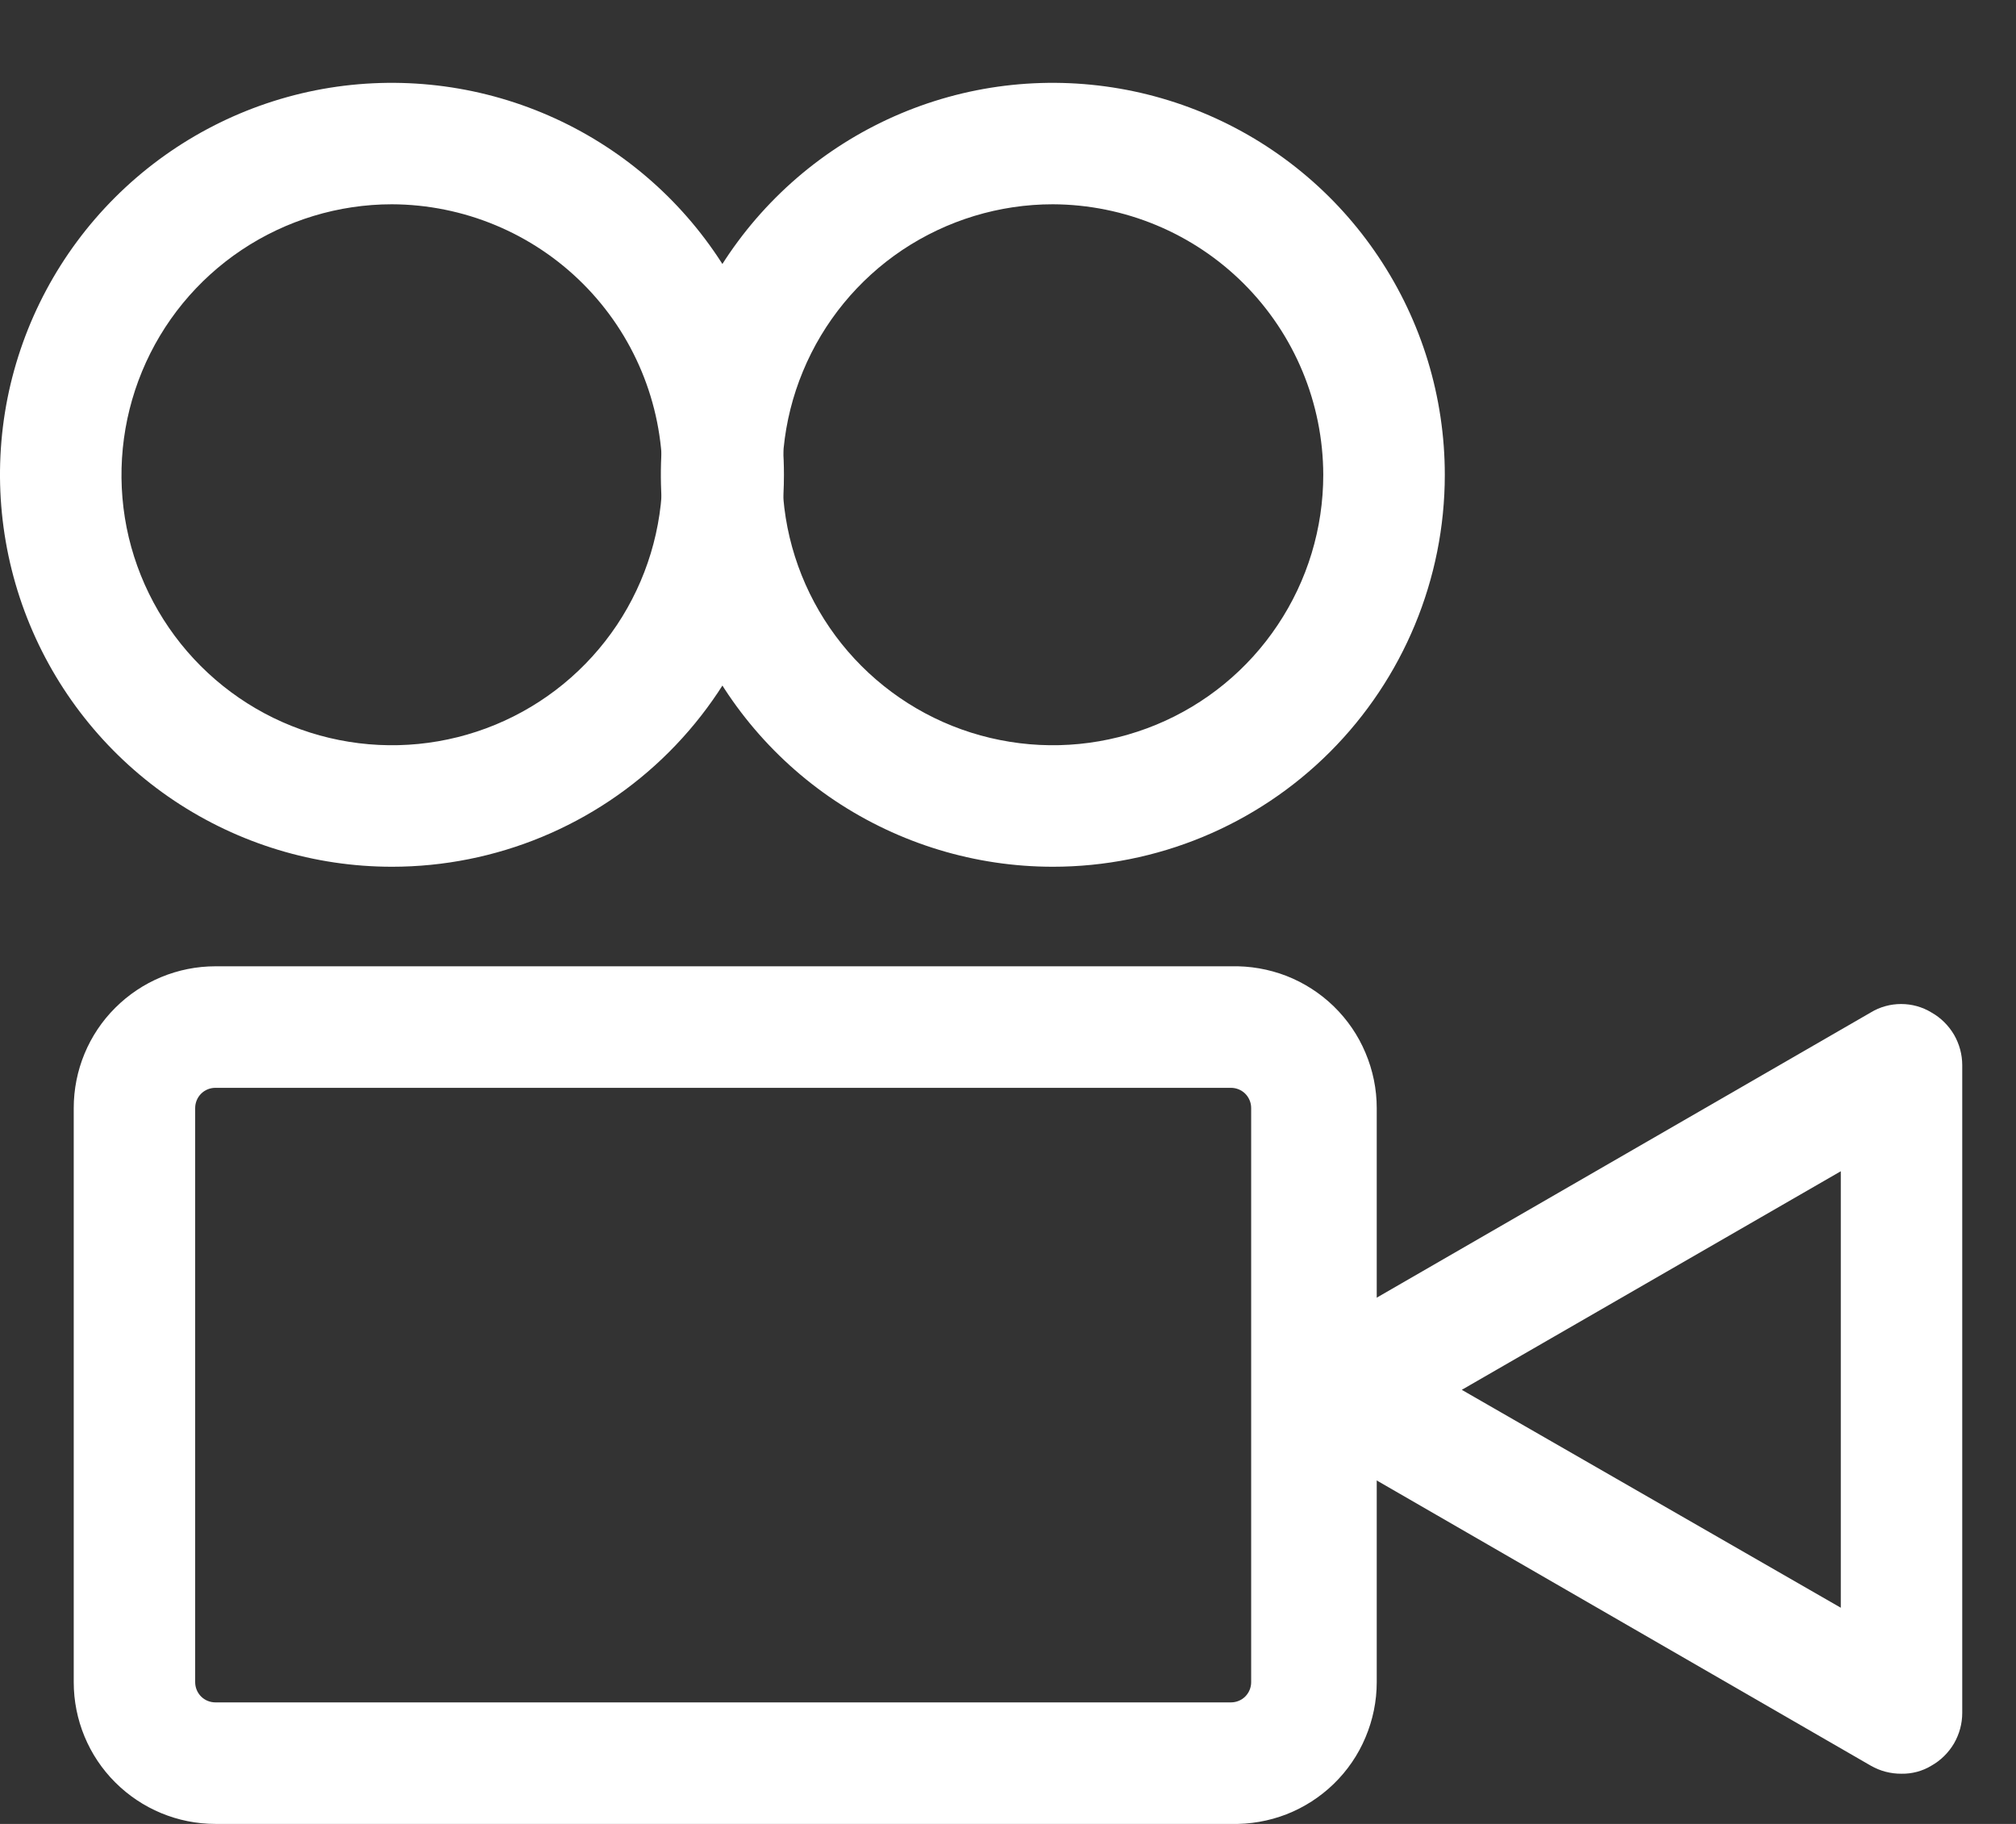
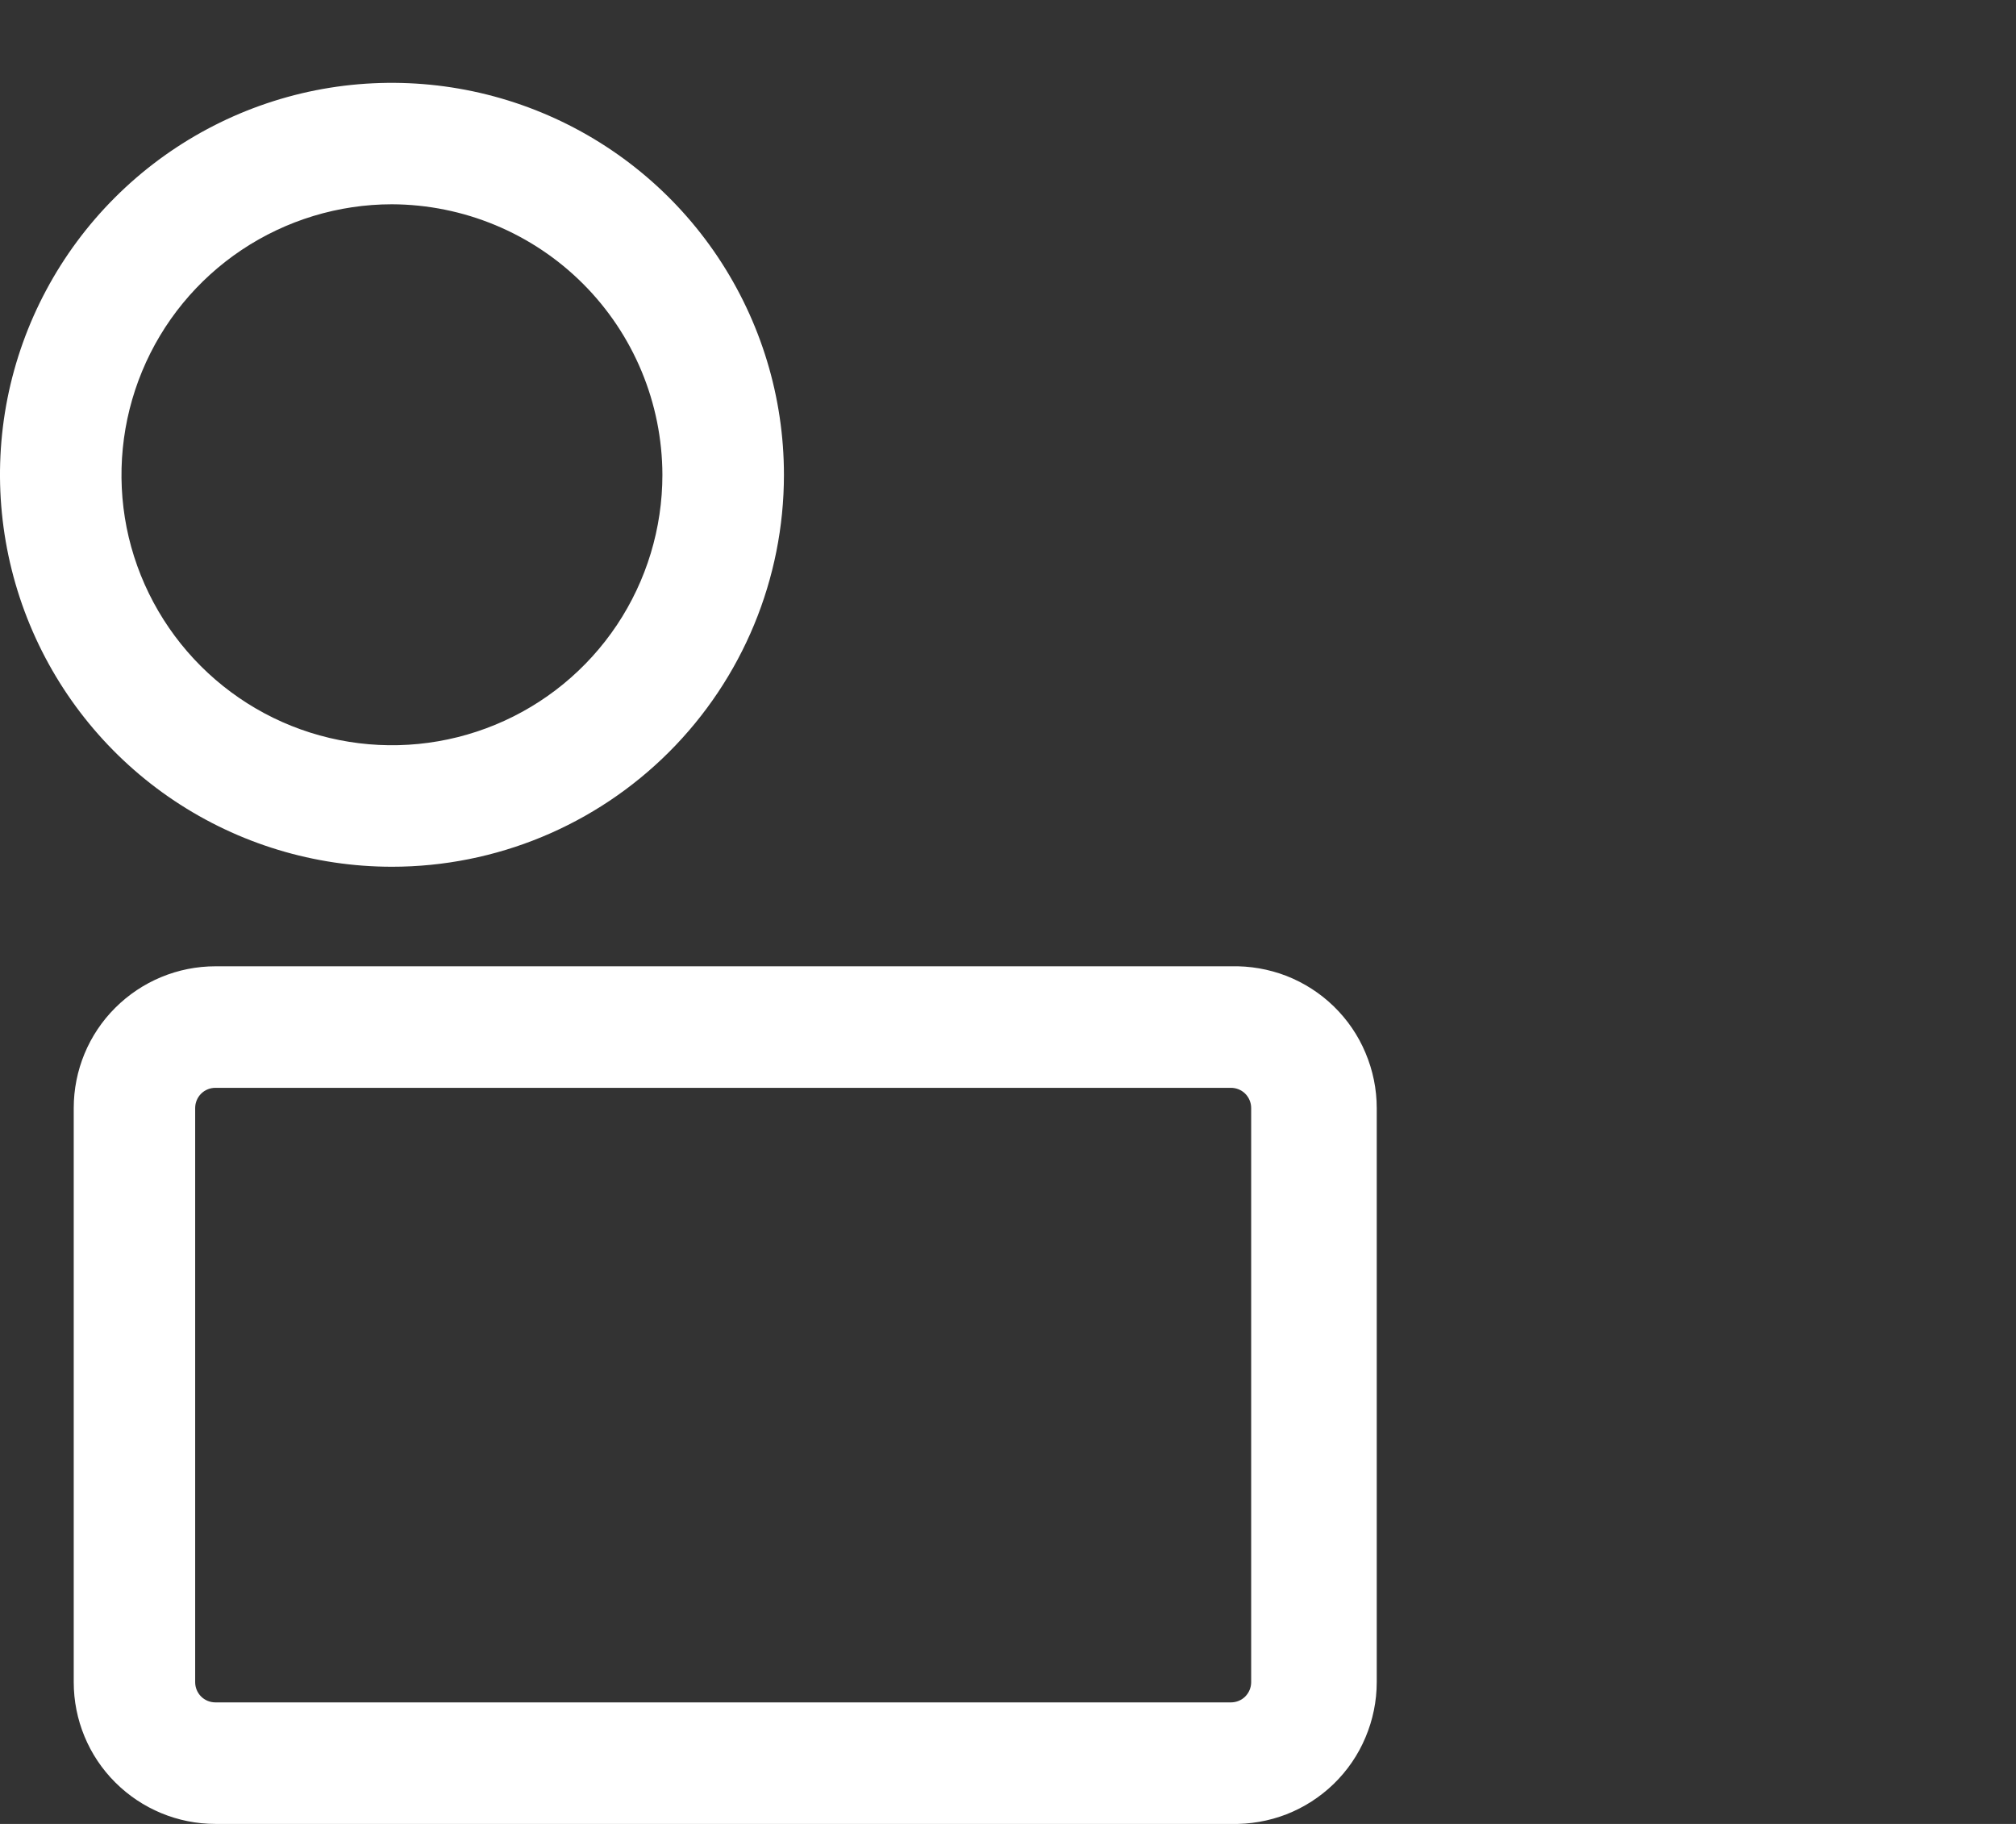
<svg xmlns="http://www.w3.org/2000/svg" width="21" height="19" viewBox="0 0 21 19" fill="none">
  <rect x="0" y="0" width="21" height="19" fill="#333333" stroke="none" />
  <g clip-path="url(#clip0_548_1912)">
    <path d="M12.822 19H2.244C1.852 19 1.477 18.844 1.2 18.567C0.923 18.291 0.768 17.915 0.768 17.523V11.543C0.768 11.151 0.923 10.775 1.2 10.499C1.477 10.222 1.852 10.066 2.244 10.066H12.822C13.02 10.061 13.216 10.095 13.4 10.166C13.584 10.238 13.752 10.346 13.893 10.483C14.035 10.621 14.148 10.786 14.224 10.968C14.301 11.15 14.341 11.345 14.341 11.543V17.523C14.341 17.721 14.301 17.916 14.224 18.098C14.148 18.28 14.035 18.445 13.893 18.583C13.752 18.72 13.584 18.828 13.4 18.9C13.216 18.971 13.02 19.005 12.822 19ZM2.244 11.332C2.188 11.332 2.134 11.354 2.095 11.393C2.055 11.433 2.033 11.487 2.033 11.543V17.523C2.033 17.579 2.055 17.633 2.095 17.673C2.134 17.712 2.188 17.734 2.244 17.734H12.822C12.878 17.734 12.932 17.712 12.971 17.673C13.011 17.633 13.033 17.579 13.033 17.523V11.543C13.033 11.487 13.011 11.433 12.971 11.393C12.932 11.354 12.878 11.332 12.822 11.332H2.244Z" fill="white" />
-     <path d="M19.807 18.477C19.695 18.478 19.584 18.449 19.487 18.393L13.641 15.018C13.544 14.963 13.464 14.883 13.408 14.787C13.352 14.691 13.322 14.581 13.32 14.47C13.321 14.358 13.351 14.249 13.407 14.153C13.463 14.056 13.544 13.977 13.641 13.922L19.487 10.547C19.582 10.489 19.692 10.459 19.803 10.459C19.915 10.459 20.024 10.489 20.119 10.547C20.217 10.602 20.297 10.682 20.354 10.778C20.41 10.875 20.44 10.984 20.44 11.096V17.844C20.44 17.956 20.41 18.065 20.354 18.162C20.297 18.258 20.217 18.338 20.119 18.393C20.026 18.45 19.917 18.479 19.807 18.477ZM15.227 14.478L19.175 16.748V12.201L15.227 14.478Z" fill="white" />
    <path d="M4.083 9.029C3.275 9.029 2.486 8.789 1.815 8.341C1.143 7.892 0.62 7.254 0.311 6.508C0.002 5.762 -0.079 4.941 0.078 4.149C0.236 3.357 0.625 2.63 1.196 2.059C1.767 1.488 2.494 1.099 3.286 0.941C4.078 0.784 4.899 0.865 5.645 1.174C6.391 1.483 7.029 2.006 7.478 2.678C7.926 3.349 8.166 4.138 8.166 4.946C8.166 6.029 7.736 7.067 6.97 7.833C6.204 8.599 5.166 9.029 4.083 9.029ZM4.083 2.128C3.526 2.128 2.981 2.294 2.518 2.603C2.054 2.913 1.693 3.353 1.48 3.868C1.267 4.383 1.211 4.949 1.319 5.496C1.428 6.042 1.697 6.544 2.091 6.938C2.485 7.332 2.987 7.601 3.533 7.709C4.08 7.818 4.646 7.762 5.161 7.549C5.676 7.336 6.116 6.975 6.426 6.511C6.735 6.048 6.9 5.503 6.9 4.946C6.898 4.199 6.601 3.484 6.073 2.956C5.545 2.428 4.829 2.131 4.083 2.128Z" fill="white" />
-     <path d="M10.967 9.029C10.159 9.029 9.37 8.789 8.698 8.341C8.027 7.892 7.504 7.254 7.195 6.508C6.886 5.762 6.805 4.941 6.962 4.149C7.12 3.357 7.509 2.63 8.08 2.059C8.651 1.488 9.378 1.099 10.17 0.941C10.962 0.784 11.783 0.865 12.529 1.174C13.275 1.483 13.913 2.006 14.361 2.678C14.81 3.349 15.05 4.138 15.05 4.946C15.05 6.029 14.619 7.067 13.854 7.833C13.088 8.599 12.05 9.029 10.967 9.029ZM10.967 2.128C10.409 2.128 9.865 2.294 9.401 2.603C8.938 2.913 8.577 3.353 8.364 3.868C8.15 4.383 8.095 4.949 8.203 5.496C8.312 6.042 8.58 6.544 8.974 6.938C9.368 7.332 9.87 7.601 10.417 7.709C10.964 7.818 11.53 7.762 12.045 7.549C12.56 7.336 13 6.975 13.309 6.511C13.619 6.048 13.784 5.503 13.784 4.946C13.782 4.199 13.485 3.484 12.957 2.956C12.429 2.428 11.713 2.131 10.967 2.128Z" fill="white" />
  </g>
  <defs>
    <clipPath id="clip0_548_1912">
      <rect width="20.44" height="18.137" fill="white" transform="translate(0 0.863)" />
    </clipPath>
  </defs>
</svg>